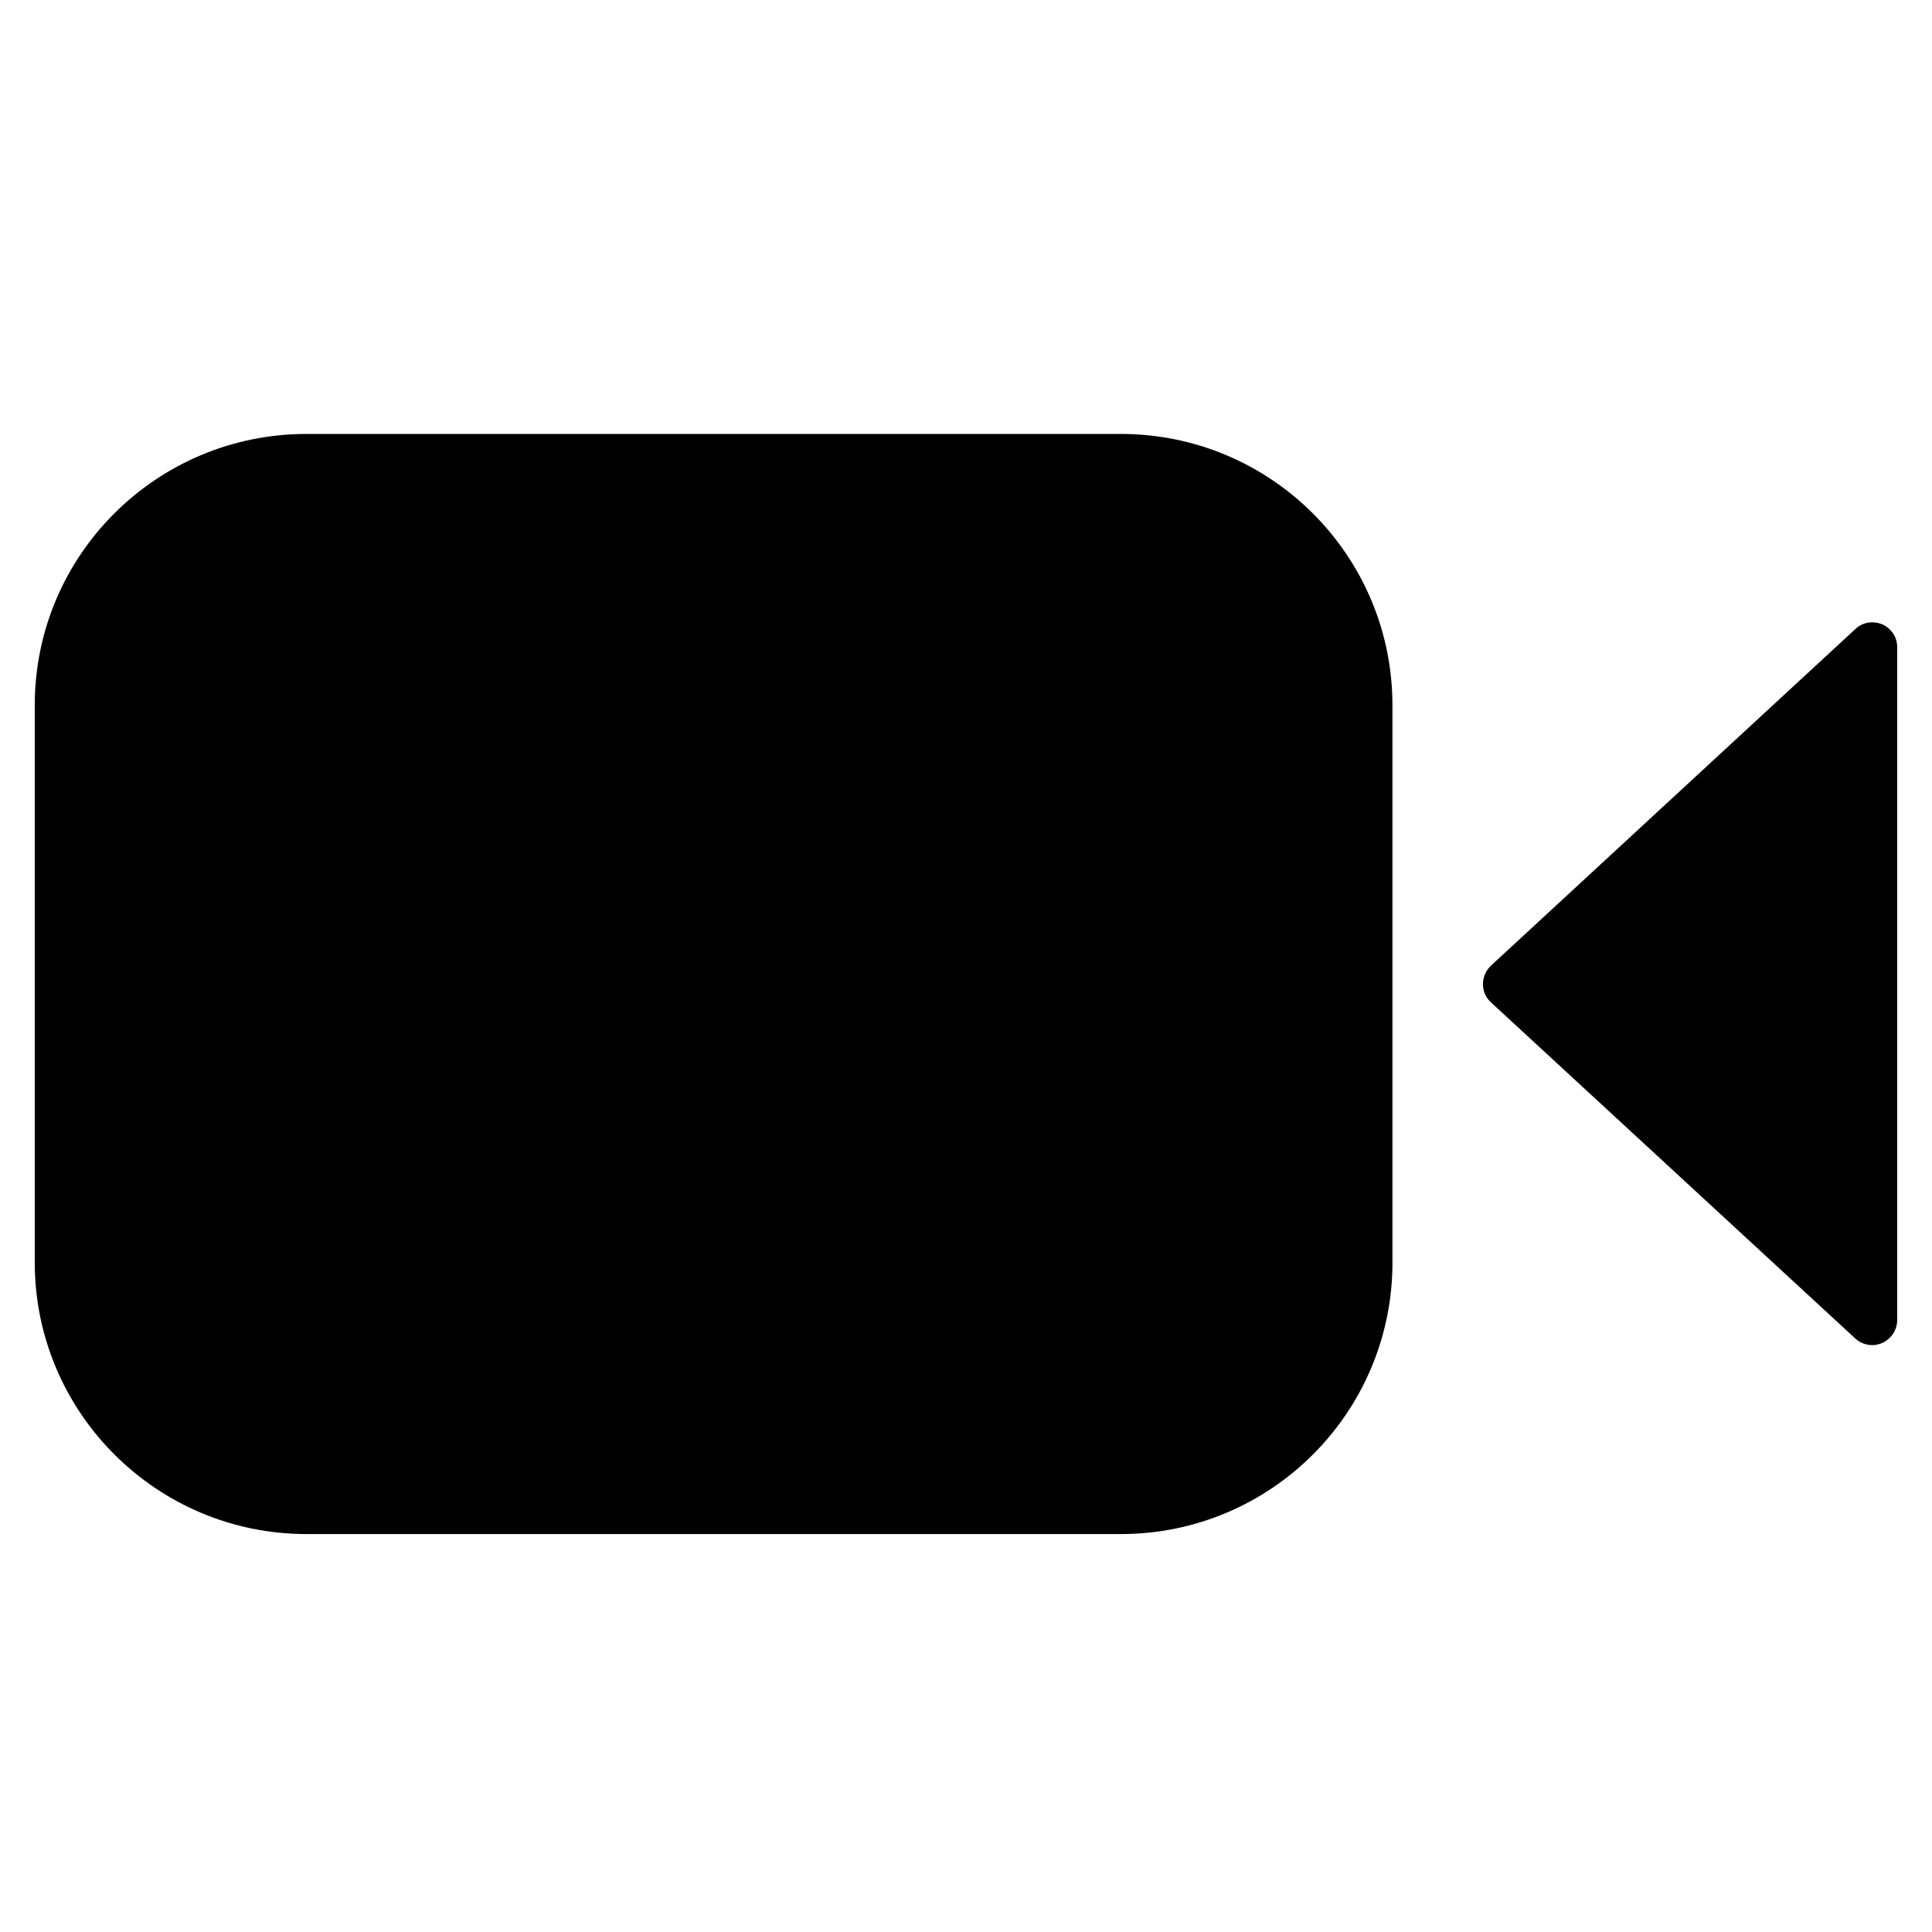
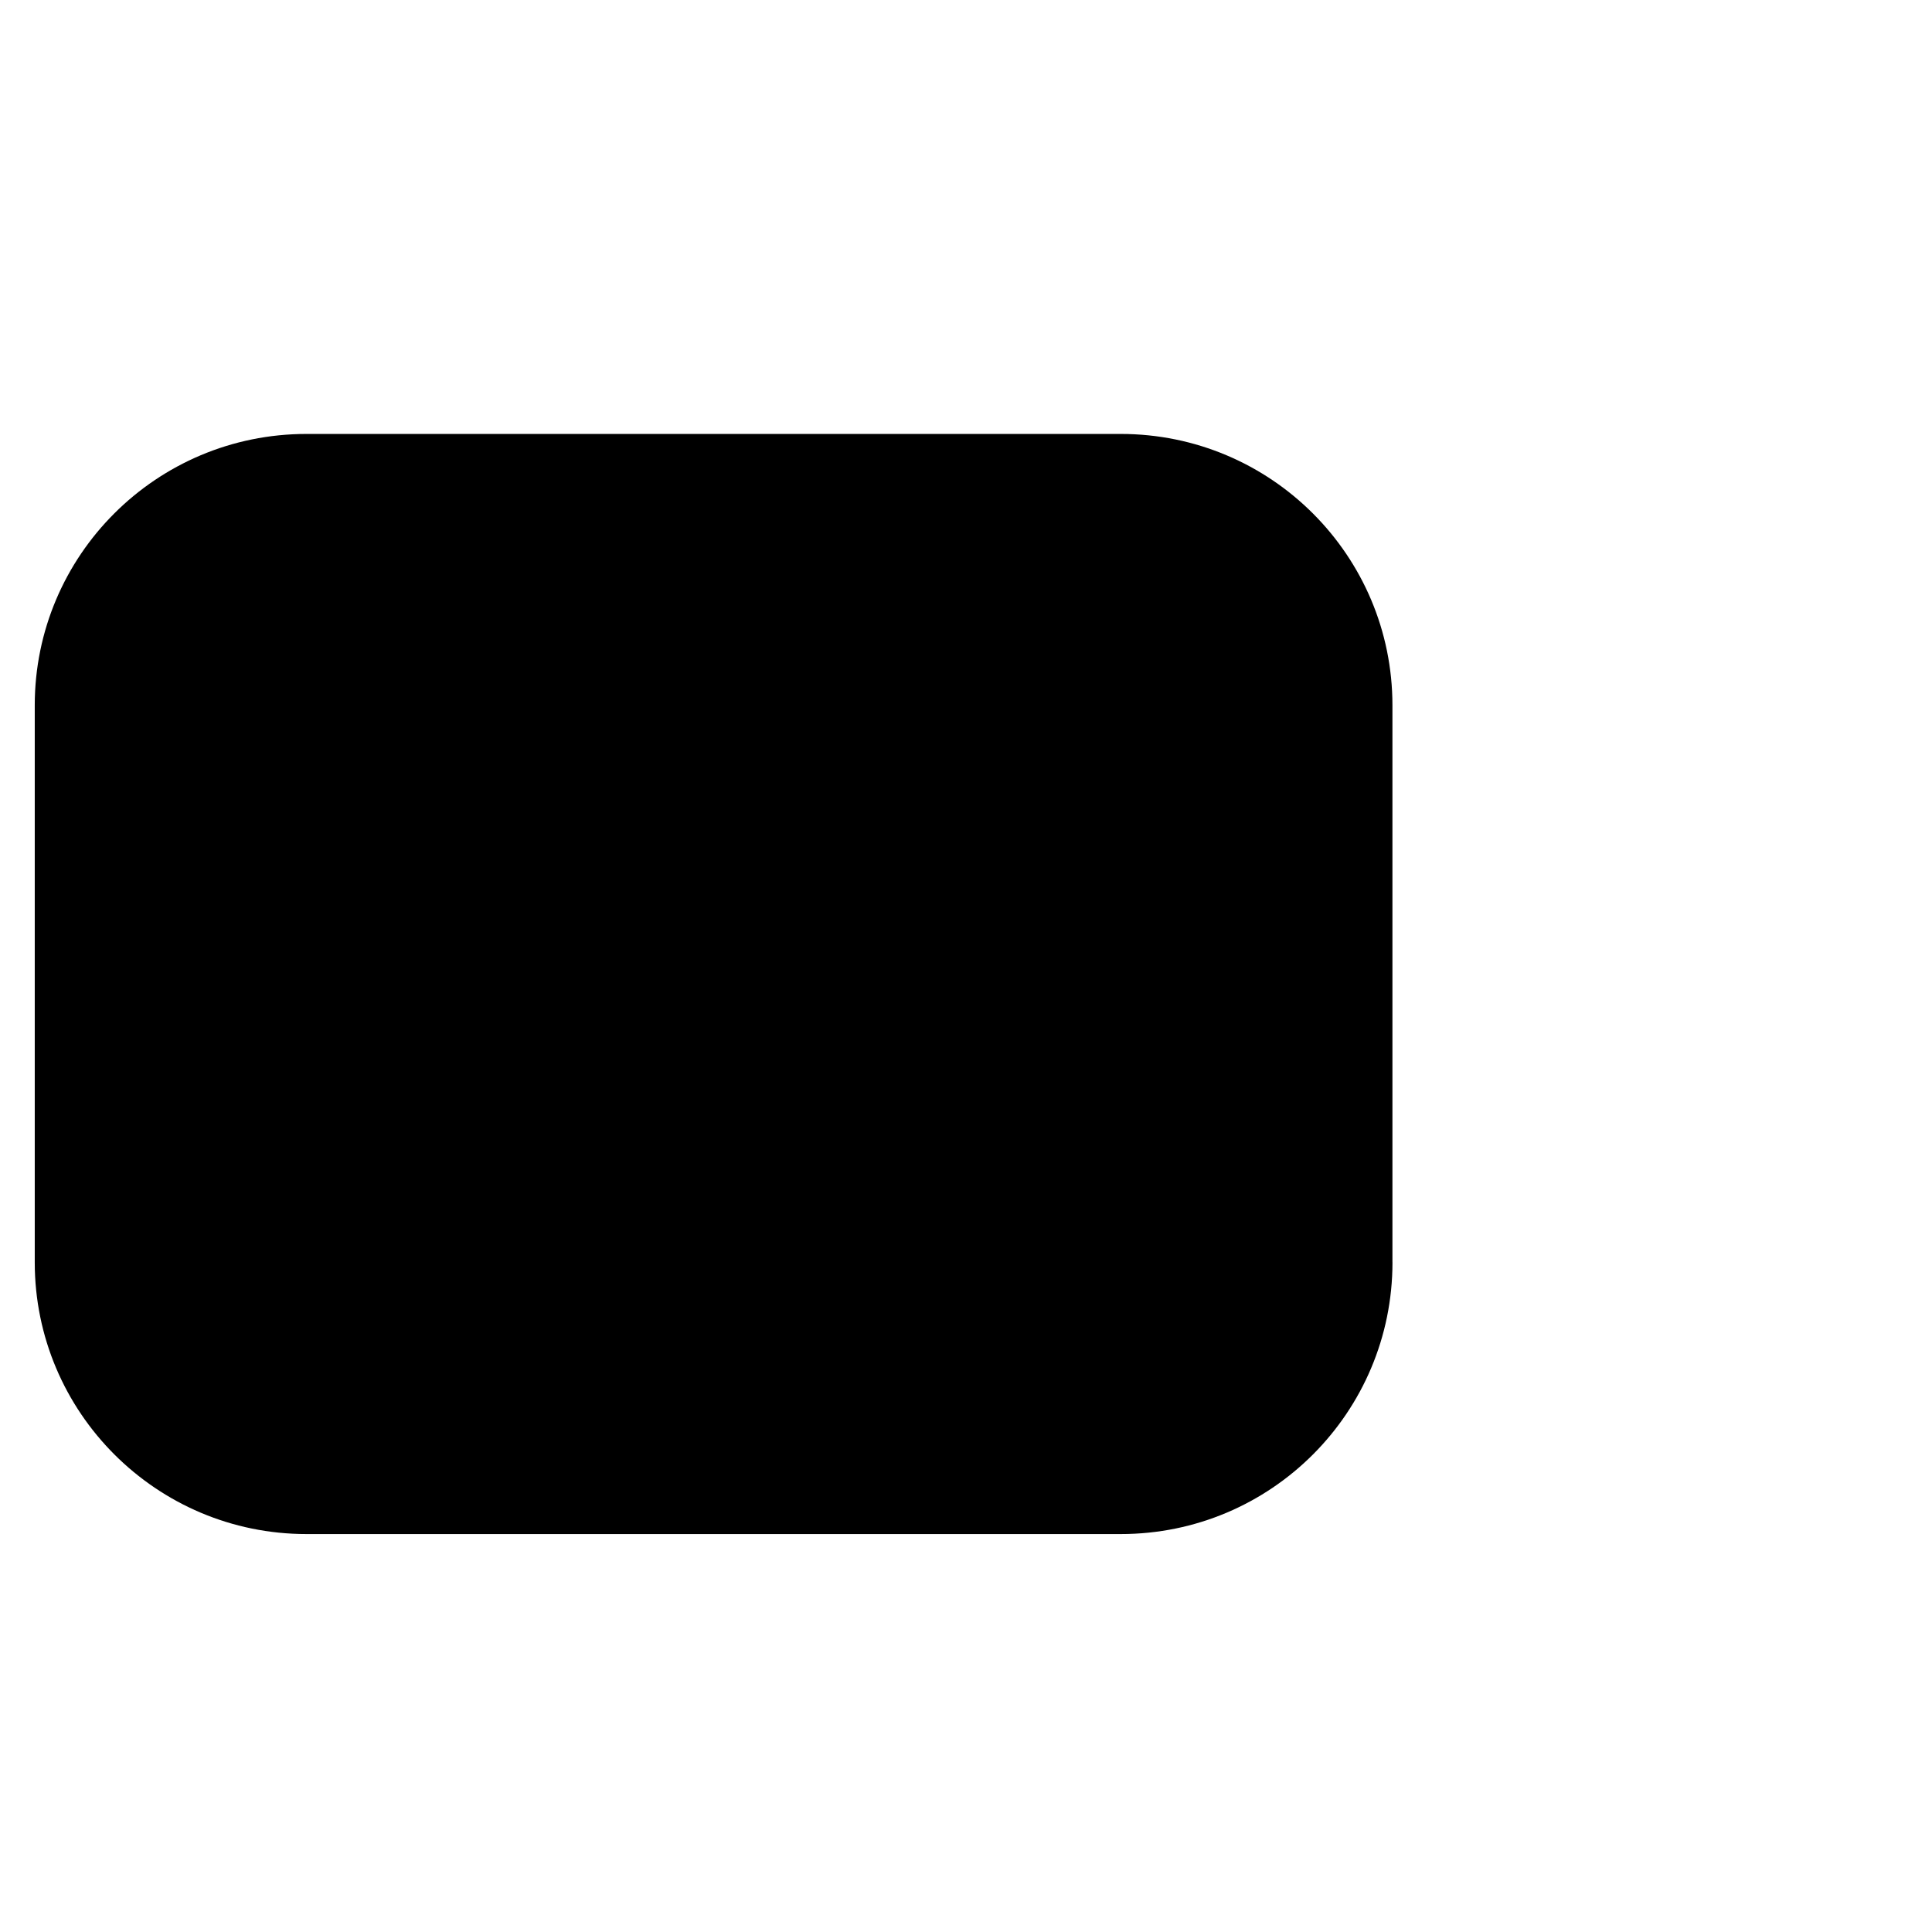
<svg xmlns="http://www.w3.org/2000/svg" id="uuid-a3fda91b-5cdf-4043-8713-18837149d898" viewBox="0 0 512 512">
  <path d="M369.02,334.54c0,39.74-32.16,72-72,72H81.21c-39.74,0-72-32.26-72-72v-147.64c0-39.74,32.26-71.9,72-71.9h215.8c39.84,0,72,32.26,72,71.9v147.64Z" />
-   <path d="M496.19,356.47c-1.57,0-3.25-.59-4.43-1.67l-96.69-89.21c-1.38-1.28-2.07-2.95-2.07-4.82s.79-3.54,2.07-4.82l96.69-89.31c1.87-1.77,4.62-2.16,7.08-1.18,2.36,1.08,3.93,3.34,3.93,6v178.42c0,2.56-1.57,4.92-3.93,6-.89.39-1.77.59-2.66.59Z" />
</svg>